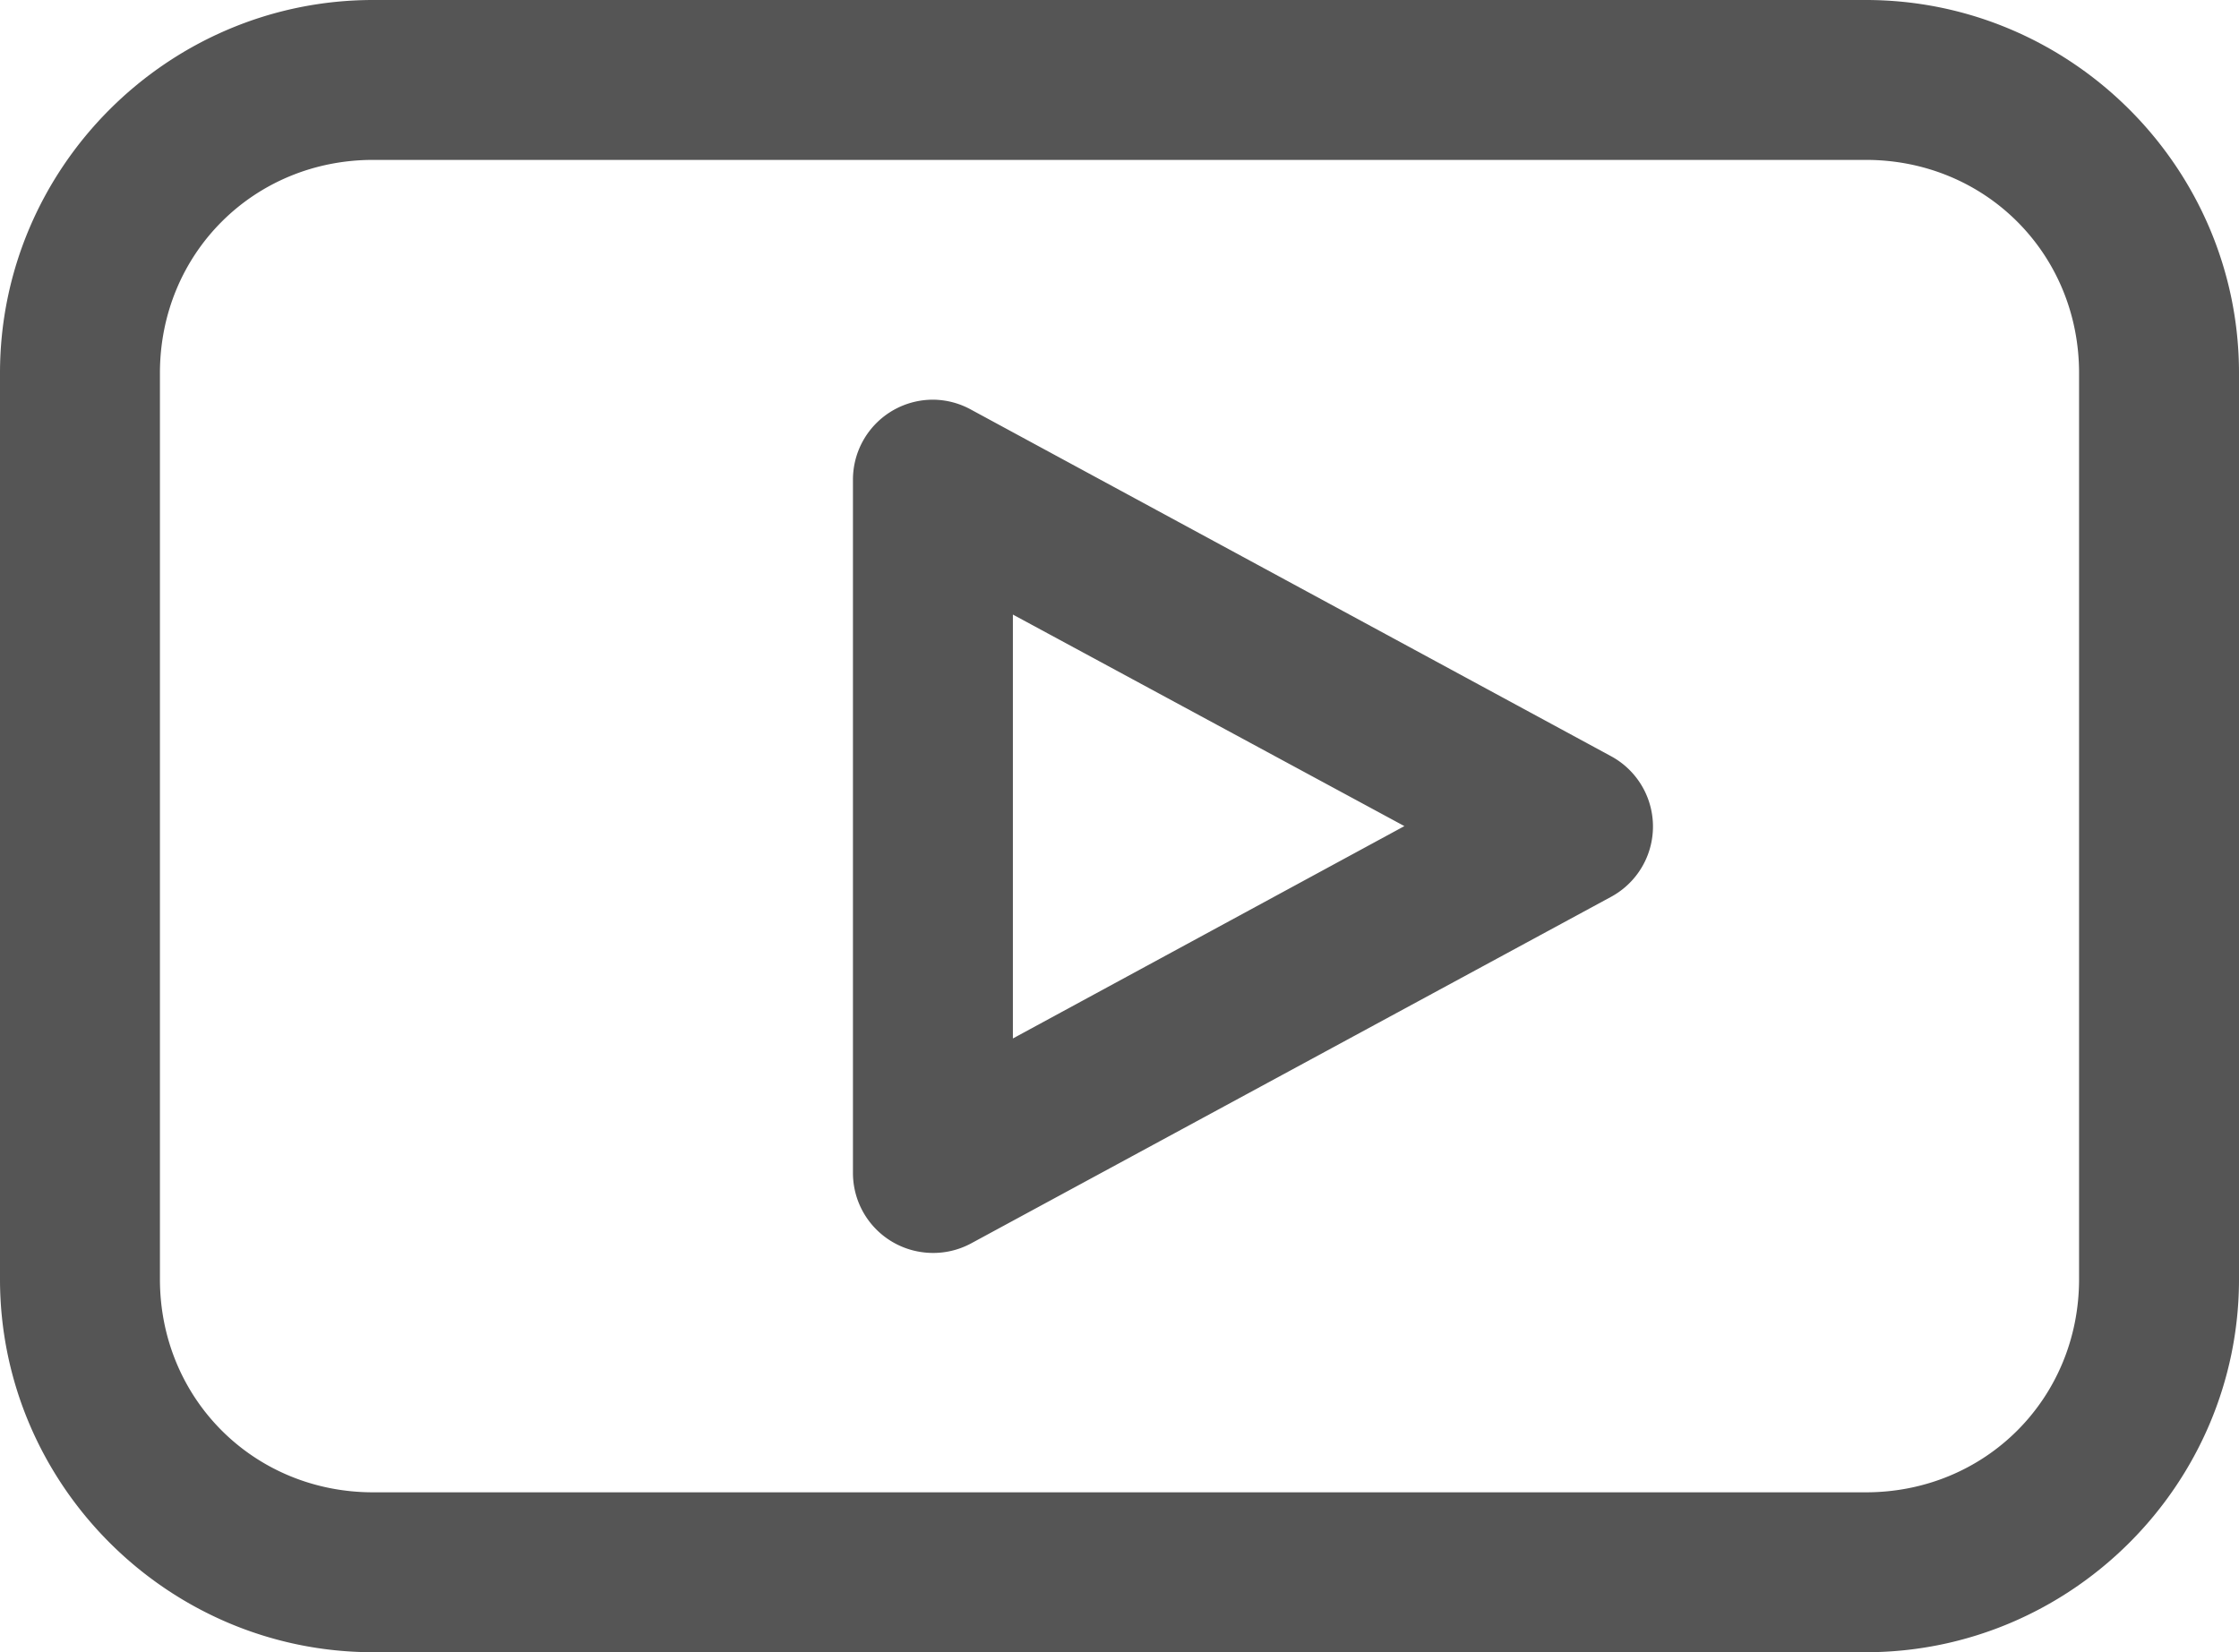
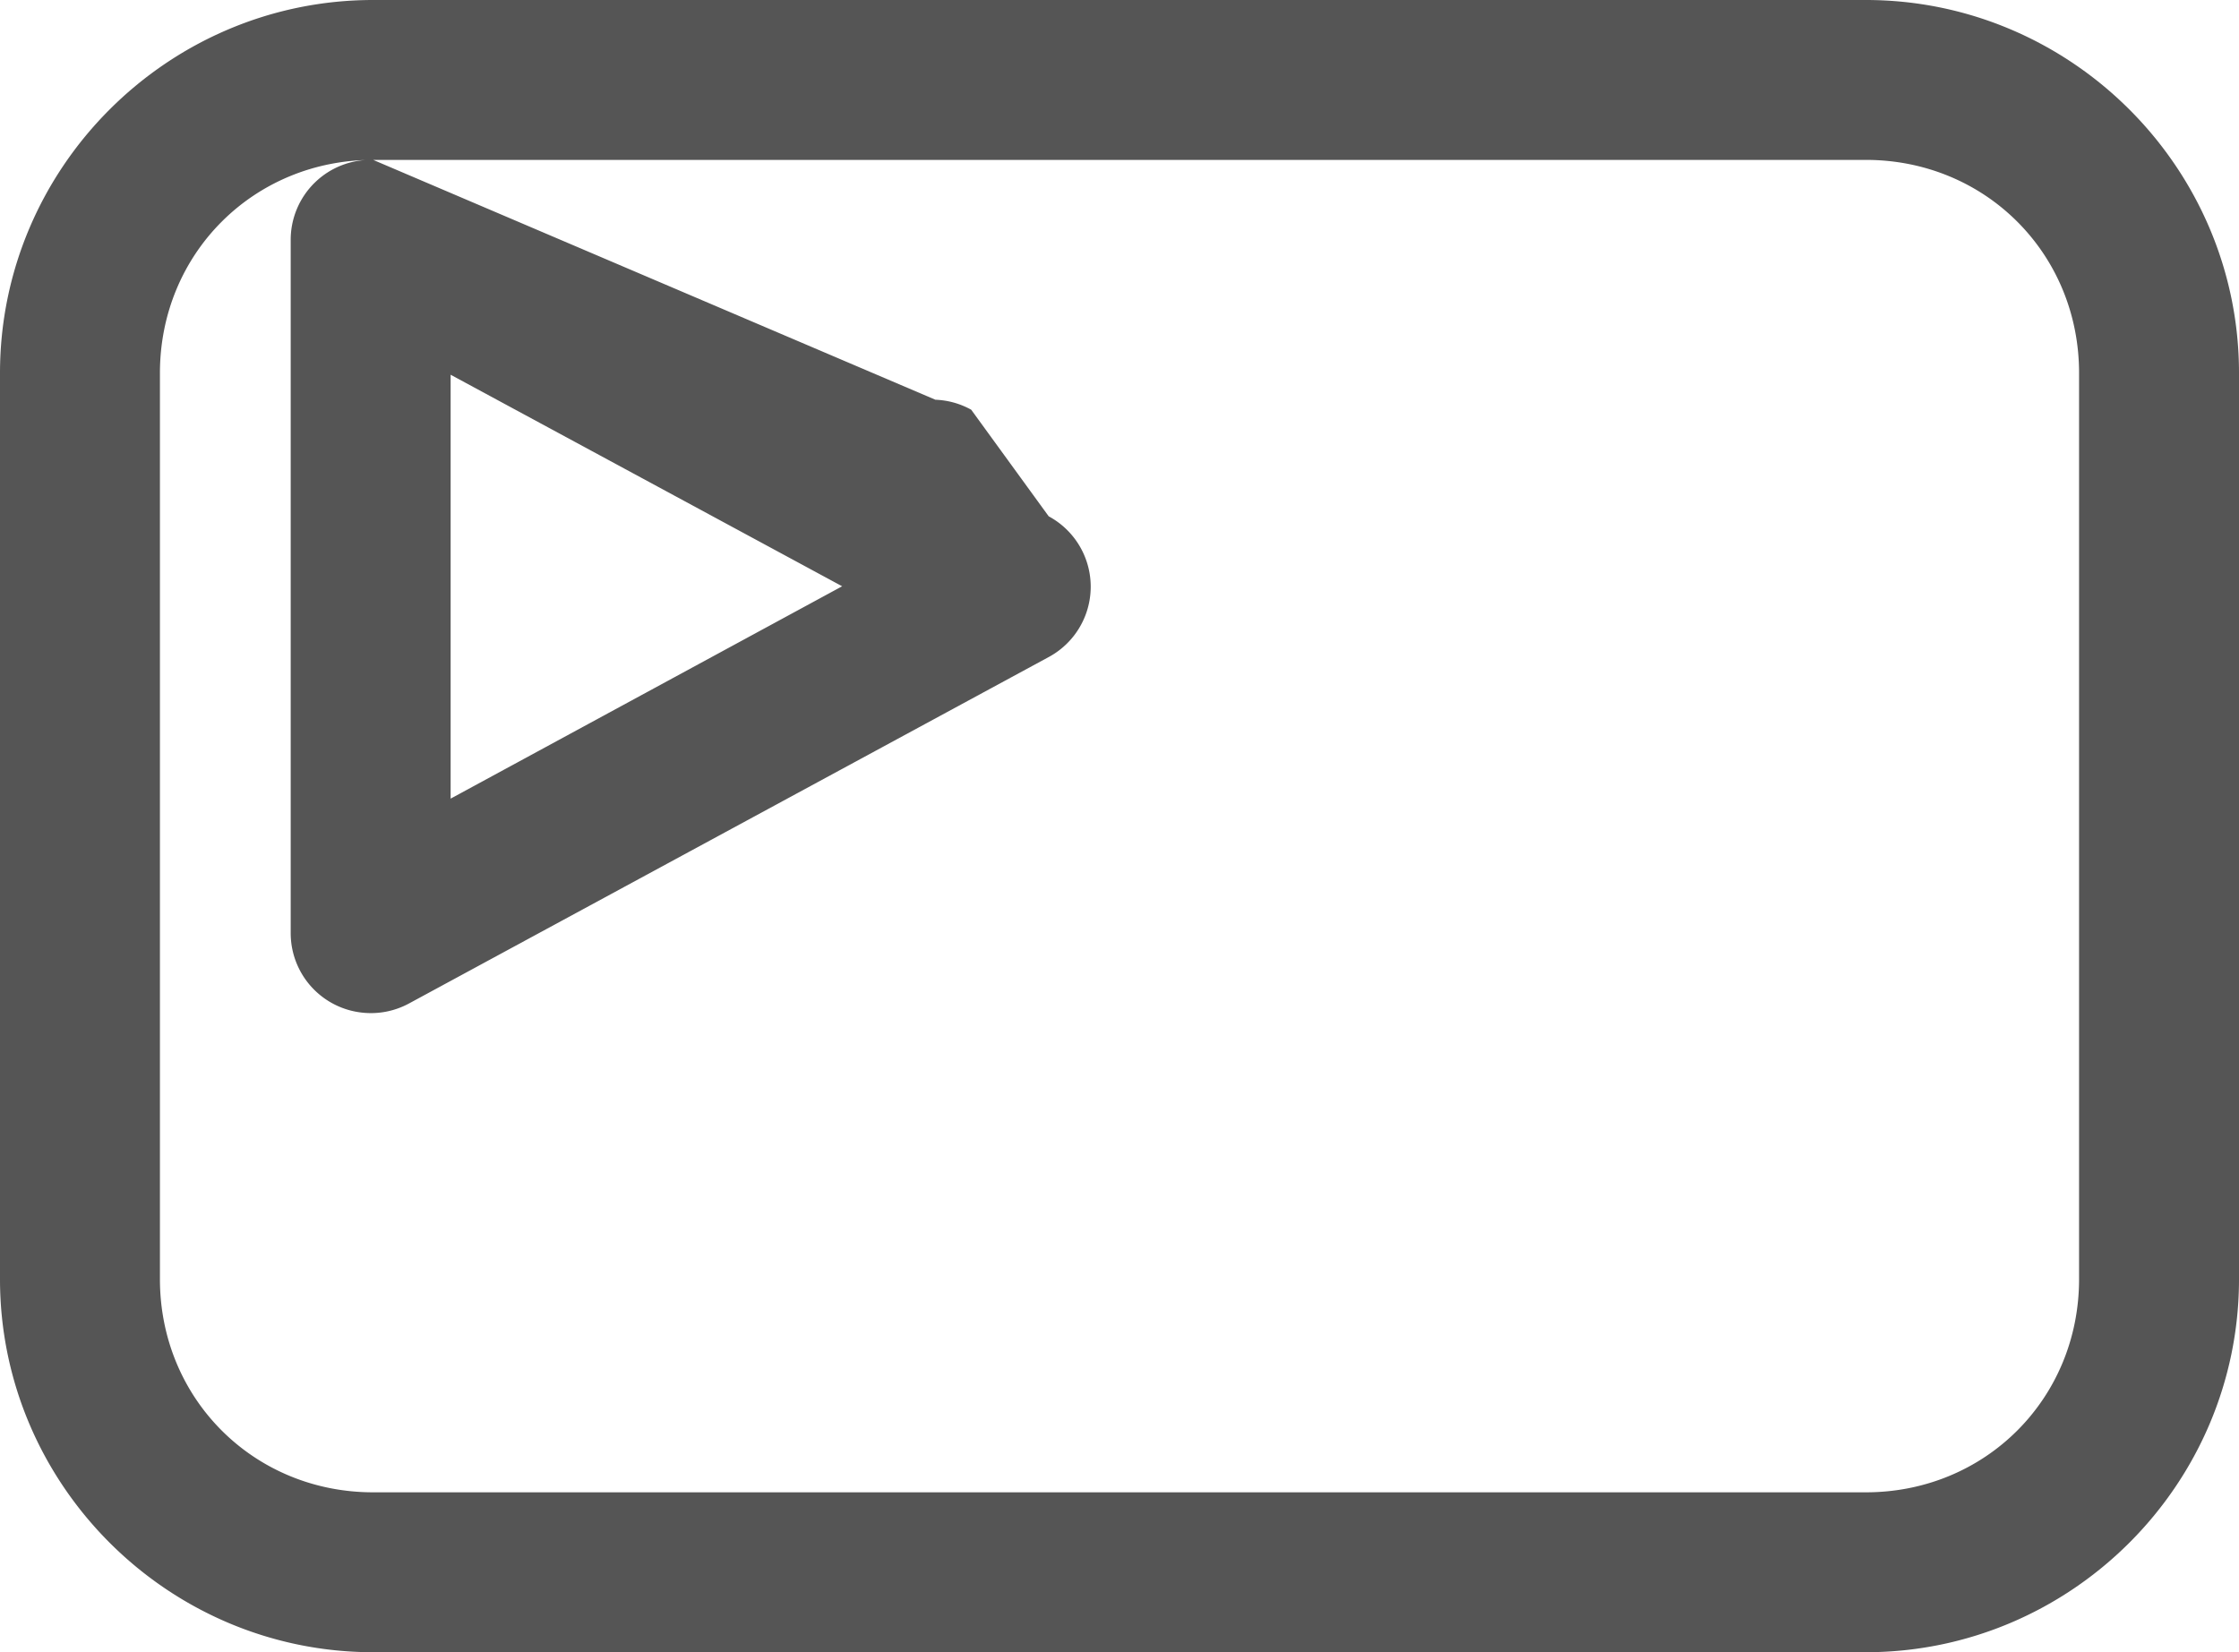
<svg xmlns="http://www.w3.org/2000/svg" fill="#555555" height="62" preserveAspectRatio="xMidYMid meet" version="1" viewBox="8.0 19.0 84.0 62.0" width="84" zoomAndPan="magnify">
  <g id="change1_1">
-     <path color="#555555" d="m 22,971.362 c -7.704,0 -14,6.296 -14,14 l 0,34 c 0,7.704 6.296,14 14,14 l 56,0 c 7.704,0 14,-6.296 14,-14 l 0,-34 c 0,-7.704 -6.296,-14 -14,-14 l -56,0 z m 0,6 56,0 c 4.484,0 8,3.516 8,8 l 0,34 c 0,4.484 -3.516,8 -8,8 l -56,0 c -4.484,0 -8,-3.516 -8,-8 l 0,-34 c 0,-4.484 3.516,-8 8,-8 z m 21.094,9 a 3,3 0 0 0 -3.094,3 l 0,26 a 3,3 0 0 0 2.688,3 3,3 0 0 0 1.75,-0.344 l 24,-13 a 3,3 0 0 0 0,-5.281 L 44.437,986.737 a 3,3 0 0 0 -1.344,-0.375 z m 2.906,8.062 14.688,7.938 -14.688,7.969 0,-15.906 z" overflow="visible" style="text-indent:0;text-transform:none;block-progression:tb" transform="translate(0 -952.362)" />
+     <path color="#555555" d="m 22,971.362 c -7.704,0 -14,6.296 -14,14 l 0,34 c 0,7.704 6.296,14 14,14 l 56,0 c 7.704,0 14,-6.296 14,-14 l 0,-34 c 0,-7.704 -6.296,-14 -14,-14 l -56,0 z m 0,6 56,0 c 4.484,0 8,3.516 8,8 l 0,34 c 0,4.484 -3.516,8 -8,8 l -56,0 c -4.484,0 -8,-3.516 -8,-8 l 0,-34 c 0,-4.484 3.516,-8 8,-8 z a 3,3 0 0 0 -3.094,3 l 0,26 a 3,3 0 0 0 2.688,3 3,3 0 0 0 1.75,-0.344 l 24,-13 a 3,3 0 0 0 0,-5.281 L 44.437,986.737 a 3,3 0 0 0 -1.344,-0.375 z m 2.906,8.062 14.688,7.938 -14.688,7.969 0,-15.906 z" overflow="visible" style="text-indent:0;text-transform:none;block-progression:tb" transform="translate(0 -952.362)" />
  </g>
</svg>